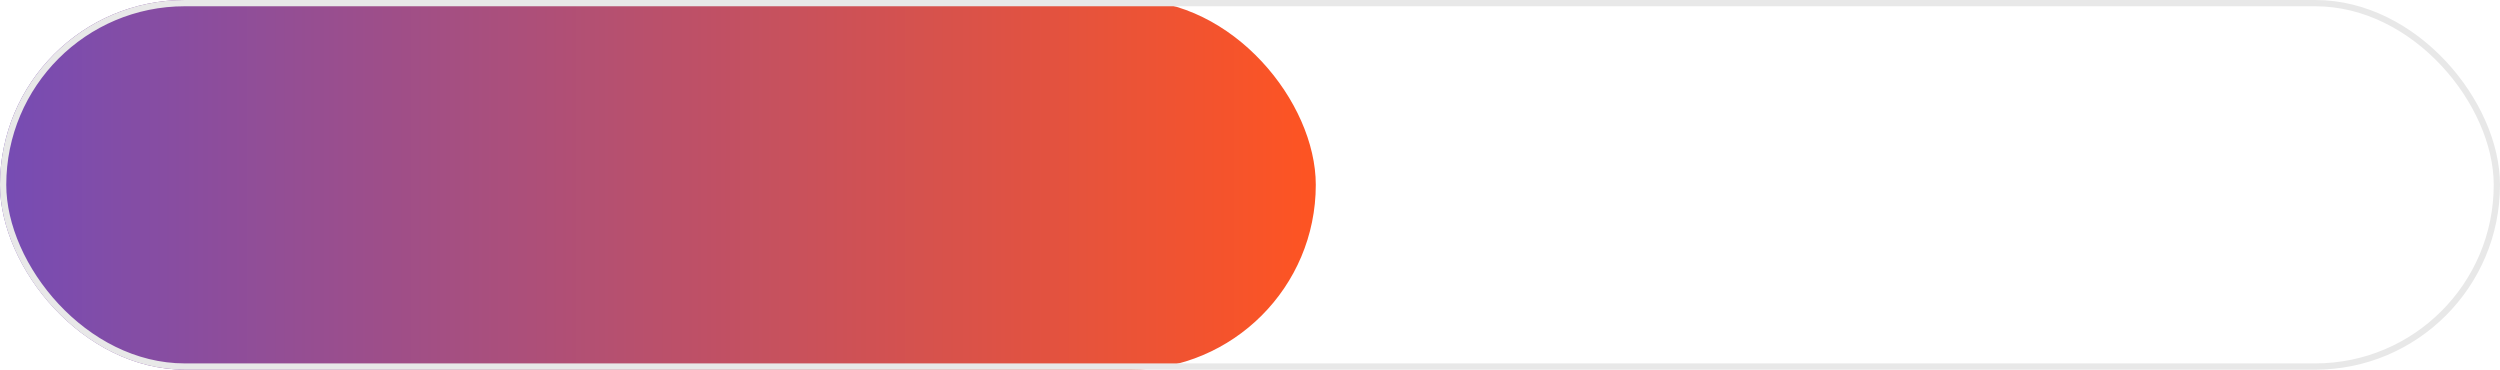
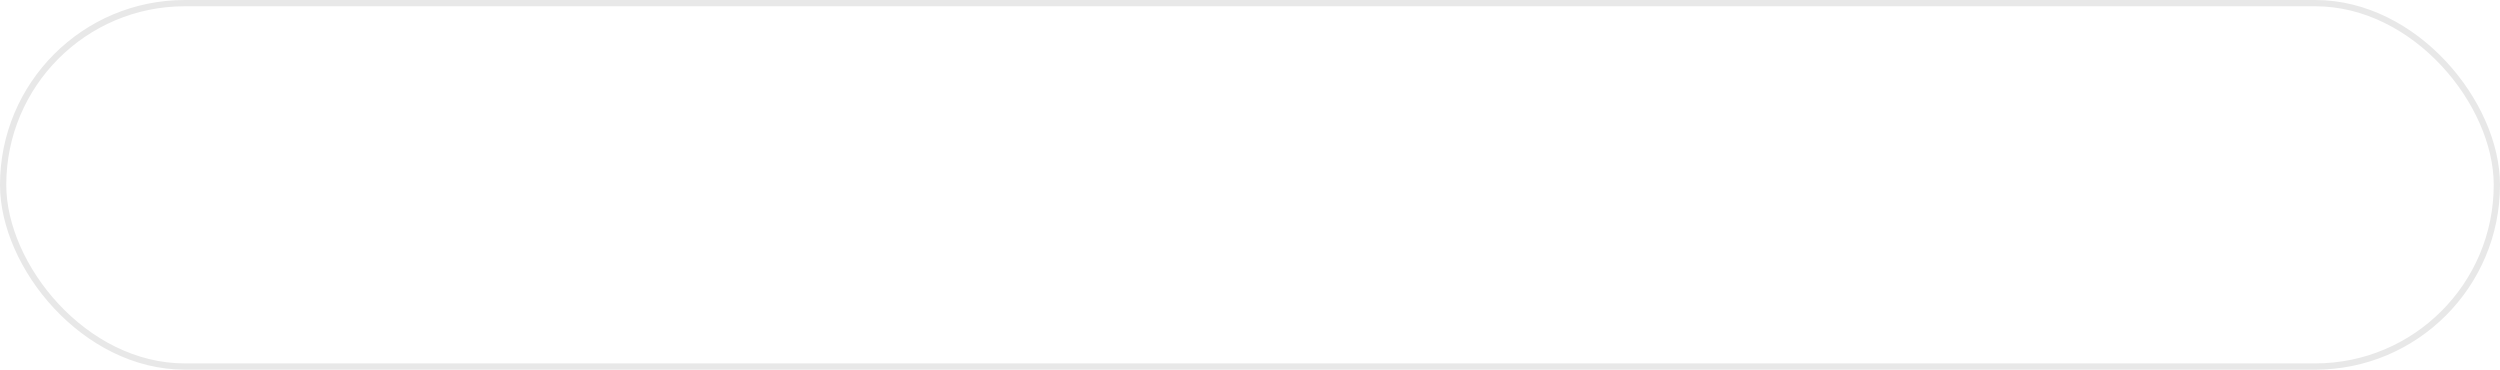
<svg xmlns="http://www.w3.org/2000/svg" width="399" height="59" viewBox="0 0 399 59" fill="none">
-   <rect width="210" height="59" rx="29.5" fill="url(#paint0_linear_260_1496)" />
  <rect x="0.5" y="0.5" width="398" height="58" rx="29" stroke="#E8E8E8" />
  <defs>
    <linearGradient id="paint0_linear_260_1496" x1="0" y1="30" x2="210" y2="30" gradientUnits="userSpaceOnUse">
      <stop stop-color="#764CB4" />
      <stop offset="1" stop-color="#FE5422" />
    </linearGradient>
  </defs>
</svg>